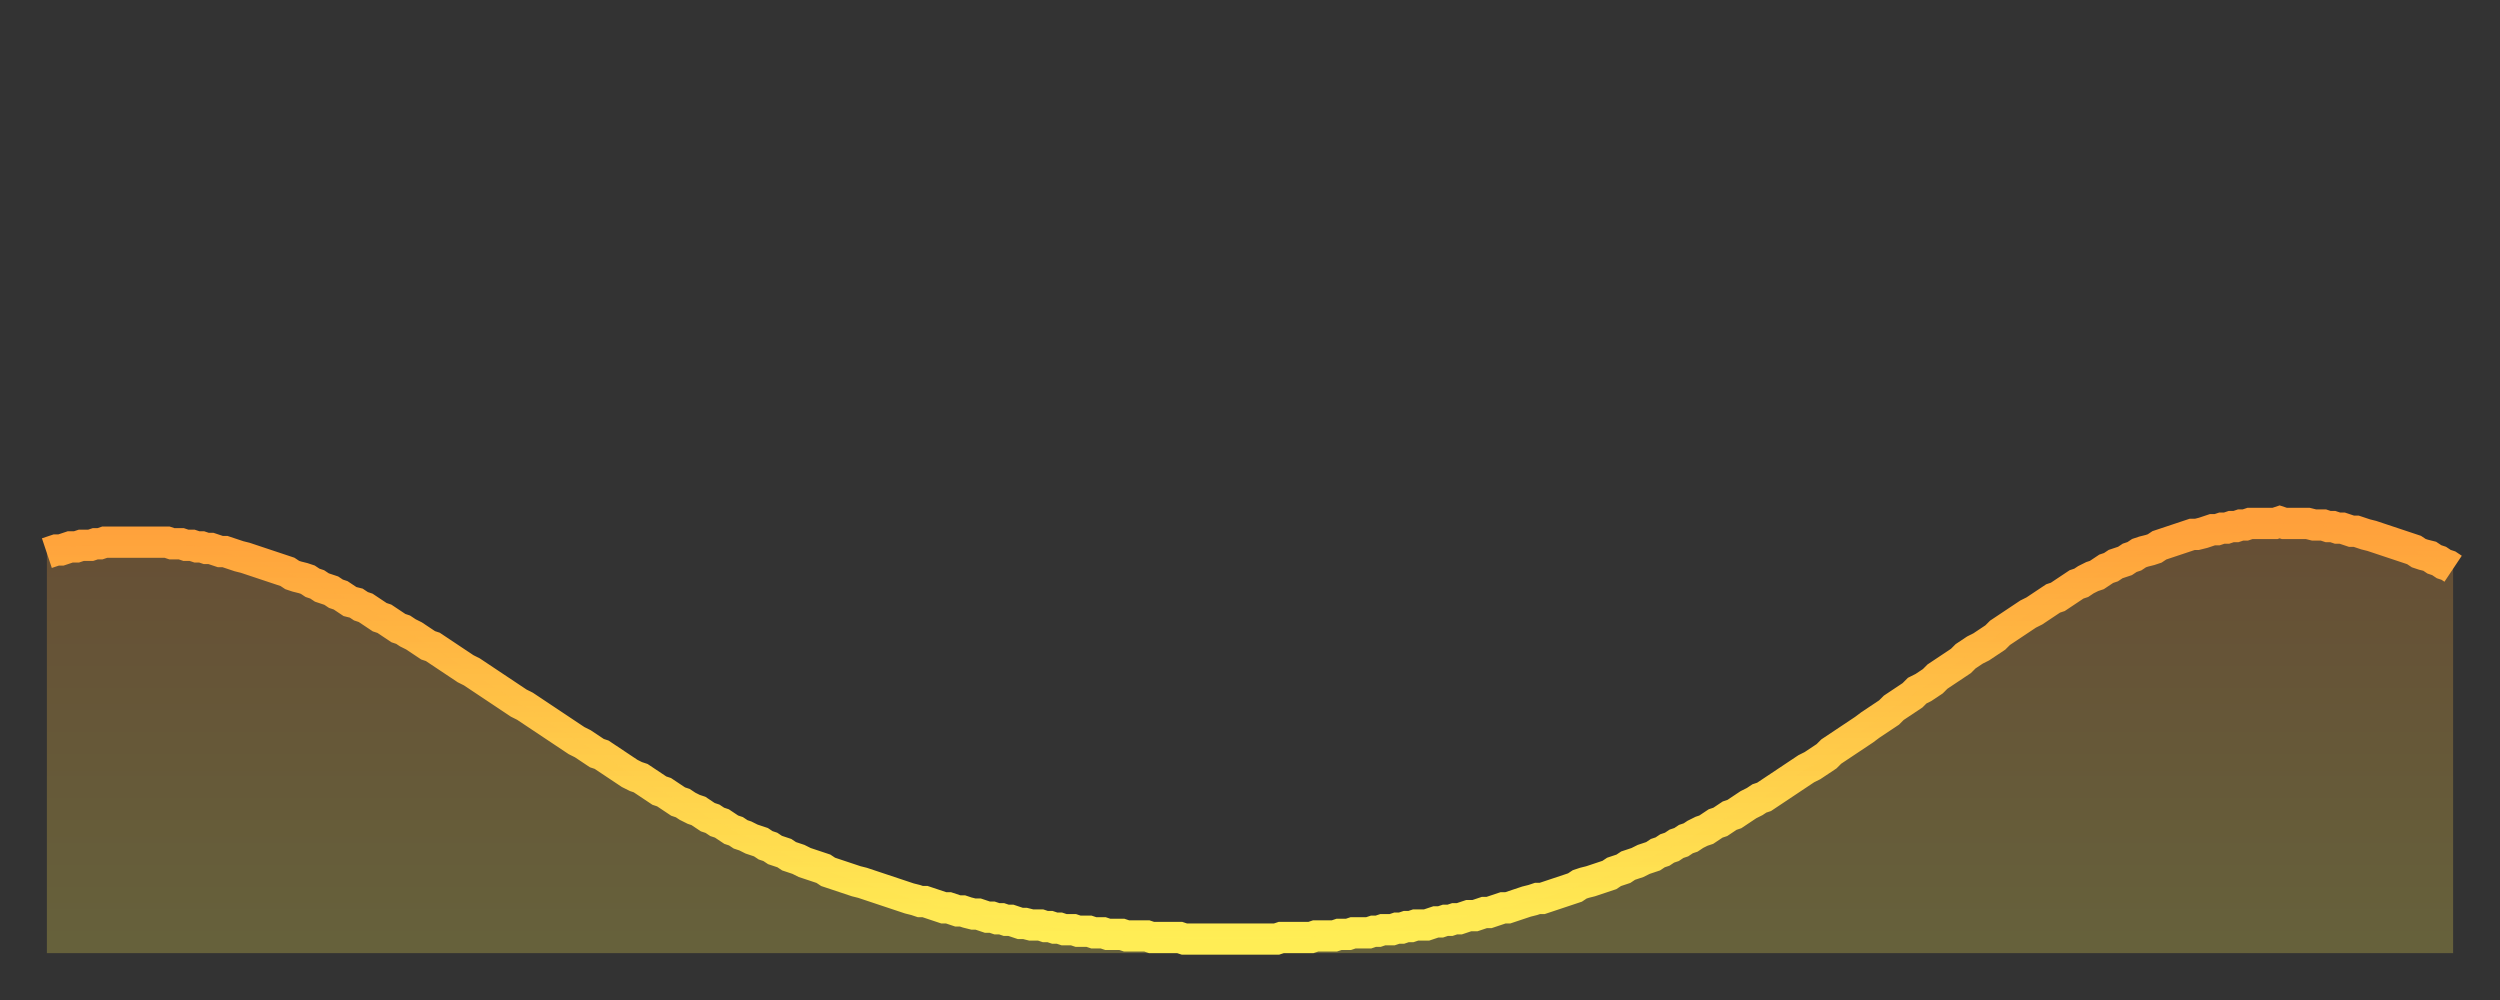
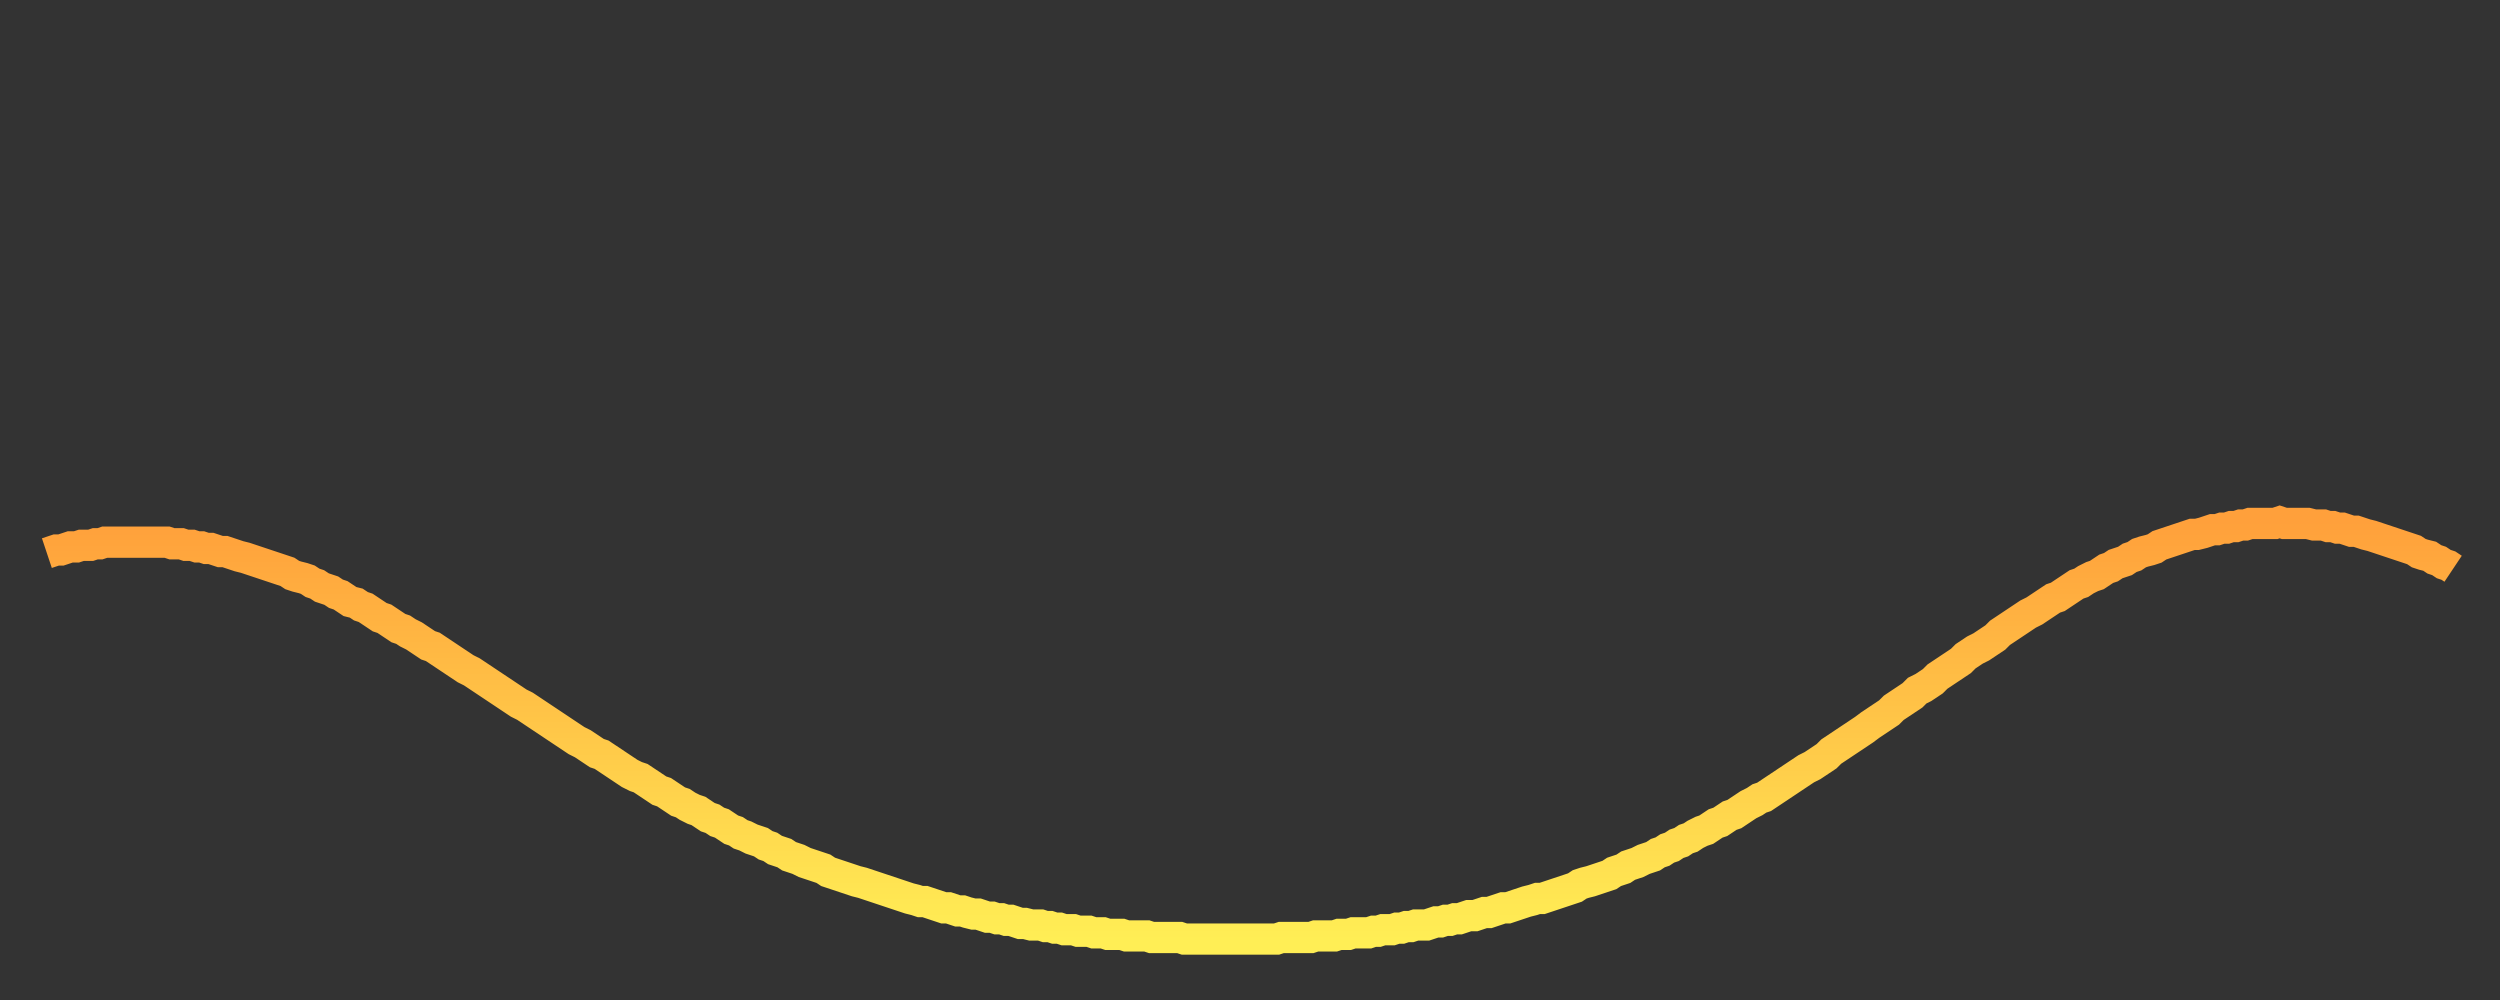
<svg xmlns="http://www.w3.org/2000/svg" baseProfile="full" height="64" version="1.1" width="160">
  <rect width="100%" height="100%" fill="#333333" stroke="none" />
  <defs>
    <linearGradient id="id1371850" x1="0" x2="0" y1="0" y2="1">
      <stop offset="0%" stop-color="#ffa03b" />
      <stop offset="50%" stop-color="#ffc748" />
      <stop offset="100%" stop-color="#ffee55" />
    </linearGradient>
  </defs>
  <g transform="translate(3,3)">
    <g>
      <path d="M 0.0 32.4 0.3 32.3 0.6 32.2 0.9 32.2 1.2 32.1 1.5 32.0 1.9 32.0 2.2 31.9 2.5 31.9 2.8 31.9 3.1 31.8 3.4 31.8 3.7 31.7 4.0 31.7 4.3 31.7 4.6 31.7 4.9 31.7 5.2 31.7 5.6 31.7 5.9 31.7 6.2 31.7 6.5 31.7 6.8 31.7 7.1 31.7 7.4 31.7 7.7 31.7 8.0 31.8 8.3 31.8 8.6 31.8 8.9 31.9 9.3 31.9 9.6 32.0 9.9 32.0 10.2 32.1 10.5 32.1 10.8 32.2 11.1 32.3 11.4 32.3 11.7 32.4 12.0 32.5 12.3 32.6 12.7 32.7 13.0 32.8 13.3 32.9 13.6 33.0 13.9 33.1 14.2 33.2 14.5 33.3 14.8 33.4 15.1 33.5 15.4 33.6 15.7 33.8 16.0 33.9 16.4 34.0 16.7 34.1 17.0 34.3 17.3 34.4 17.6 34.6 17.9 34.7 18.2 34.8 18.5 35.0 18.8 35.1 19.1 35.3 19.4 35.5 19.8 35.6 20.1 35.8 20.4 35.9 20.7 36.1 21.0 36.3 21.3 36.5 21.6 36.6 21.9 36.8 22.2 37.0 22.5 37.2 22.8 37.3 23.1 37.5 23.5 37.7 23.8 37.9 24.1 38.1 24.4 38.3 24.7 38.4 25.0 38.6 25.3 38.8 25.6 39.0 25.9 39.2 26.2 39.4 26.5 39.6 26.8 39.8 27.2 40.0 27.5 40.2 27.8 40.4 28.1 40.6 28.4 40.8 28.7 41.0 29.0 41.2 29.3 41.4 29.6 41.6 29.9 41.8 30.2 42.0 30.6 42.2 30.9 42.4 31.2 42.6 31.5 42.8 31.8 43.0 32.1 43.2 32.4 43.4 32.7 43.6 33.0 43.8 33.3 44.0 33.6 44.2 33.9 44.4 34.3 44.6 34.6 44.8 34.9 45.0 35.2 45.2 35.5 45.3 35.8 45.5 36.1 45.7 36.4 45.9 36.7 46.1 37.0 46.3 37.3 46.5 37.7 46.7 38.0 46.8 38.3 47.0 38.6 47.2 38.9 47.4 39.2 47.6 39.5 47.7 39.8 47.9 40.1 48.1 40.4 48.3 40.7 48.4 41.0 48.6 41.4 48.8 41.7 48.9 42.0 49.1 42.3 49.3 42.6 49.4 42.9 49.6 43.2 49.7 43.5 49.9 43.8 50.1 44.1 50.2 44.4 50.4 44.7 50.5 45.1 50.7 45.4 50.8 45.7 50.9 46.0 51.1 46.3 51.2 46.6 51.4 46.9 51.5 47.2 51.6 47.5 51.8 47.8 51.9 48.1 52.0 48.5 52.2 48.8 52.3 49.1 52.4 49.4 52.5 49.7 52.6 50.0 52.8 50.3 52.9 50.6 53.0 50.9 53.1 51.2 53.2 51.5 53.3 51.8 53.4 52.2 53.5 52.5 53.6 52.8 53.7 53.1 53.8 53.4 53.9 53.7 54.0 54.0 54.1 54.3 54.2 54.6 54.3 54.9 54.4 55.2 54.5 55.6 54.6 55.9 54.7 56.2 54.7 56.5 54.8 56.8 54.9 57.1 55.0 57.4 55.1 57.7 55.1 58.0 55.2 58.3 55.3 58.6 55.3 58.9 55.4 59.3 55.5 59.6 55.5 59.9 55.6 60.2 55.7 60.5 55.7 60.8 55.8 61.1 55.8 61.4 55.9 61.7 55.9 62.0 56.0 62.3 56.1 62.6 56.1 63.0 56.2 63.3 56.2 63.6 56.2 63.9 56.3 64.2 56.3 64.5 56.4 64.8 56.4 65.1 56.5 65.4 56.5 65.7 56.5 66.0 56.6 66.4 56.6 66.7 56.6 67.0 56.7 67.3 56.7 67.6 56.7 67.9 56.8 68.2 56.8 68.5 56.8 68.8 56.8 69.1 56.9 69.4 56.9 69.7 56.9 70.1 56.9 70.4 56.9 70.7 57.0 71.0 57.0 71.3 57.0 71.6 57.0 71.9 57.0 72.2 57.0 72.5 57.0 72.8 57.1 73.1 57.1 73.5 57.1 73.8 57.1 74.1 57.1 74.4 57.1 74.7 57.1 75.0 57.1 75.3 57.1 75.6 57.1 75.9 57.1 76.2 57.1 76.5 57.1 76.8 57.1 77.2 57.1 77.5 57.1 77.8 57.1 78.1 57.1 78.4 57.1 78.7 57.1 79.0 57.0 79.3 57.0 79.6 57.0 79.9 57.0 80.2 57.0 80.5 57.0 80.9 57.0 81.2 56.9 81.5 56.9 81.8 56.9 82.1 56.9 82.4 56.9 82.7 56.8 83.0 56.8 83.3 56.8 83.6 56.7 83.9 56.7 84.3 56.7 84.6 56.7 84.9 56.6 85.2 56.6 85.5 56.5 85.8 56.5 86.1 56.5 86.4 56.4 86.7 56.4 87.0 56.3 87.3 56.3 87.6 56.2 88.0 56.2 88.3 56.2 88.6 56.1 88.9 56.0 89.2 56.0 89.5 55.9 89.8 55.9 90.1 55.8 90.4 55.8 90.7 55.7 91.0 55.6 91.4 55.6 91.7 55.5 92.0 55.4 92.3 55.4 92.6 55.3 92.9 55.2 93.2 55.1 93.5 55.1 93.8 55.0 94.1 54.9 94.4 54.8 94.7 54.7 95.1 54.6 95.4 54.5 95.7 54.5 96.0 54.4 96.3 54.3 96.6 54.2 96.9 54.1 97.2 54.0 97.5 53.9 97.8 53.8 98.1 53.6 98.4 53.5 98.8 53.4 99.1 53.3 99.4 53.2 99.7 53.1 100.0 53.0 100.3 52.8 100.6 52.7 100.9 52.6 101.2 52.4 101.5 52.3 101.8 52.2 102.2 52.0 102.5 51.9 102.8 51.8 103.1 51.6 103.4 51.5 103.7 51.3 104.0 51.2 104.3 51.0 104.6 50.9 104.9 50.7 105.2 50.6 105.5 50.4 105.9 50.2 106.2 50.1 106.5 49.9 106.8 49.7 107.1 49.6 107.4 49.4 107.7 49.2 108.0 49.1 108.3 48.9 108.6 48.7 108.9 48.5 109.3 48.3 109.6 48.1 109.9 48.0 110.2 47.8 110.5 47.6 110.8 47.4 111.1 47.2 111.4 47.0 111.7 46.8 112.0 46.6 112.3 46.4 112.6 46.2 113.0 46.0 113.3 45.8 113.6 45.6 113.9 45.4 114.2 45.1 114.5 44.9 114.8 44.7 115.1 44.5 115.4 44.3 115.7 44.1 116.0 43.9 116.3 43.7 116.7 43.4 117.0 43.2 117.3 43.0 117.6 42.8 117.9 42.6 118.2 42.3 118.5 42.1 118.8 41.9 119.1 41.7 119.4 41.5 119.7 41.2 120.1 41.0 120.4 40.8 120.7 40.6 121.0 40.3 121.3 40.1 121.6 39.9 121.9 39.7 122.2 39.5 122.5 39.3 122.8 39.0 123.1 38.8 123.4 38.6 123.8 38.4 124.1 38.2 124.4 38.0 124.7 37.8 125.0 37.5 125.3 37.3 125.6 37.1 125.9 36.9 126.2 36.7 126.5 36.5 126.8 36.3 127.2 36.1 127.5 35.9 127.8 35.7 128.1 35.5 128.4 35.3 128.7 35.2 129.0 35.0 129.3 34.8 129.6 34.6 129.9 34.4 130.2 34.3 130.5 34.1 130.9 33.9 131.2 33.8 131.5 33.6 131.8 33.4 132.1 33.3 132.4 33.1 132.7 33.0 133.0 32.9 133.3 32.7 133.6 32.6 133.9 32.4 134.2 32.3 134.6 32.2 134.9 32.1 135.2 31.9 135.5 31.8 135.8 31.7 136.1 31.6 136.4 31.5 136.7 31.4 137.0 31.3 137.3 31.2 137.6 31.2 138.0 31.1 138.3 31.0 138.6 30.9 138.9 30.9 139.2 30.8 139.5 30.8 139.8 30.7 140.1 30.7 140.4 30.6 140.7 30.6 141.0 30.5 141.3 30.5 141.7 30.5 142.0 30.5 142.3 30.5 142.6 30.5 142.9 30.4 143.2 30.5 143.5 30.5 143.8 30.5 144.1 30.5 144.4 30.5 144.7 30.5 145.1 30.6 145.4 30.6 145.7 30.6 146.0 30.7 146.3 30.7 146.6 30.8 146.9 30.8 147.2 30.9 147.5 31.0 147.8 31.0 148.1 31.1 148.4 31.2 148.8 31.3 149.1 31.4 149.4 31.5 149.7 31.6 150.0 31.7 150.3 31.8 150.6 31.9 150.9 32.0 151.2 32.1 151.5 32.2 151.8 32.4 152.1 32.5 152.5 32.6 152.8 32.8 153.1 32.9 153.4 33.1 153.7 33.2 154.0 33.4" fill="none" id="graph-curve" opacity="1" stroke="url(#id1371850)" stroke-width="2" />
-       <path d="M 0 58 L 0.0 32.4 0.3 32.3 0.6 32.2 0.9 32.2 1.2 32.1 1.5 32.0 1.9 32.0 2.2 31.9 2.5 31.9 2.8 31.9 3.1 31.8 3.4 31.8 3.7 31.7 4.0 31.7 4.3 31.7 4.6 31.7 4.9 31.7 5.2 31.7 5.6 31.7 5.9 31.7 6.2 31.7 6.5 31.7 6.8 31.7 7.1 31.7 7.4 31.7 7.7 31.7 8.0 31.8 8.3 31.8 8.6 31.8 8.9 31.9 9.3 31.9 9.6 32.0 9.9 32.0 10.2 32.1 10.5 32.1 10.8 32.2 11.1 32.3 11.4 32.3 11.7 32.4 12.0 32.5 12.3 32.6 12.7 32.7 13.0 32.8 13.3 32.9 13.6 33.0 13.9 33.1 14.2 33.2 14.5 33.3 14.8 33.4 15.1 33.5 15.4 33.6 15.7 33.8 16.0 33.9 16.4 34.0 16.7 34.1 17.0 34.3 17.3 34.4 17.6 34.6 17.9 34.7 18.2 34.8 18.5 35.0 18.8 35.1 19.1 35.3 19.4 35.5 19.8 35.6 20.1 35.8 20.4 35.9 20.7 36.1 21.0 36.3 21.3 36.5 21.6 36.6 21.9 36.8 22.2 37.0 22.5 37.2 22.8 37.3 23.1 37.5 23.5 37.7 23.8 37.9 24.1 38.1 24.4 38.3 24.7 38.4 25.0 38.6 25.3 38.8 25.6 39.0 25.9 39.2 26.2 39.4 26.5 39.6 26.8 39.8 27.2 40.0 27.5 40.2 27.8 40.4 28.1 40.6 28.4 40.8 28.7 41.0 29.0 41.2 29.3 41.4 29.6 41.6 29.9 41.8 30.2 42.0 30.6 42.2 30.9 42.4 31.2 42.6 31.5 42.8 31.8 43.0 32.1 43.2 32.4 43.4 32.7 43.6 33.0 43.8 33.3 44.0 33.6 44.2 33.9 44.4 34.3 44.6 34.6 44.8 34.9 45.0 35.2 45.2 35.5 45.3 35.8 45.5 36.1 45.7 36.4 45.9 36.7 46.1 37.0 46.3 37.3 46.5 37.7 46.7 38.0 46.8 38.3 47.0 38.6 47.2 38.9 47.4 39.2 47.6 39.5 47.7 39.8 47.9 40.1 48.1 40.4 48.3 40.7 48.4 41.0 48.6 41.4 48.8 41.7 48.9 42.0 49.1 42.3 49.3 42.6 49.4 42.9 49.6 43.2 49.7 43.5 49.9 43.8 50.1 44.1 50.2 44.4 50.4 44.7 50.5 45.1 50.7 45.4 50.8 45.7 50.9 46.0 51.1 46.3 51.2 46.6 51.4 46.9 51.5 47.2 51.6 47.5 51.8 47.8 51.9 48.1 52.0 48.5 52.2 48.8 52.3 49.1 52.4 49.4 52.5 49.7 52.6 50.0 52.8 50.3 52.9 50.6 53.0 50.9 53.1 51.2 53.2 51.5 53.3 51.8 53.4 52.2 53.5 52.5 53.6 52.8 53.7 53.1 53.8 53.4 53.9 53.7 54.0 54.0 54.1 54.3 54.2 54.6 54.3 54.9 54.4 55.2 54.5 55.6 54.6 55.9 54.7 56.2 54.7 56.5 54.8 56.8 54.9 57.1 55.0 57.4 55.1 57.7 55.1 58.0 55.2 58.3 55.3 58.6 55.3 58.9 55.4 59.3 55.5 59.6 55.5 59.9 55.6 60.2 55.7 60.5 55.7 60.8 55.8 61.1 55.8 61.4 55.9 61.7 55.9 62.0 56.0 62.3 56.1 62.6 56.1 63.0 56.2 63.3 56.2 63.6 56.2 63.9 56.3 64.2 56.3 64.5 56.4 64.8 56.4 65.1 56.5 65.4 56.5 65.7 56.5 66.0 56.6 66.4 56.6 66.7 56.6 67.0 56.7 67.3 56.7 67.6 56.7 67.9 56.8 68.2 56.8 68.5 56.8 68.8 56.8 69.1 56.9 69.4 56.9 69.7 56.9 70.1 56.9 70.4 56.9 70.7 57.0 71.0 57.0 71.3 57.0 71.6 57.0 71.9 57.0 72.2 57.0 72.5 57.0 72.8 57.1 73.1 57.1 73.5 57.1 73.8 57.1 74.1 57.1 74.4 57.1 74.7 57.1 75.0 57.1 75.3 57.1 75.6 57.1 75.9 57.1 76.2 57.1 76.5 57.1 76.8 57.1 77.2 57.1 77.5 57.1 77.8 57.1 78.1 57.1 78.4 57.1 78.7 57.1 79.0 57.0 79.3 57.0 79.6 57.0 79.9 57.0 80.2 57.0 80.5 57.0 80.9 57.0 81.2 56.9 81.5 56.9 81.8 56.9 82.1 56.9 82.4 56.9 82.7 56.8 83.0 56.8 83.3 56.8 83.6 56.7 83.9 56.7 84.3 56.7 84.6 56.7 84.9 56.6 85.2 56.6 85.5 56.5 85.8 56.5 86.1 56.5 86.4 56.4 86.7 56.4 87.0 56.3 87.3 56.3 87.6 56.2 88.0 56.2 88.3 56.2 88.6 56.1 88.9 56.0 89.2 56.0 89.5 55.9 89.8 55.9 90.1 55.8 90.4 55.8 90.7 55.7 91.0 55.6 91.4 55.6 91.7 55.5 92.0 55.4 92.3 55.4 92.6 55.3 92.9 55.2 93.2 55.1 93.5 55.1 93.8 55.0 94.1 54.9 94.4 54.8 94.7 54.7 95.1 54.6 95.4 54.5 95.7 54.5 96.0 54.4 96.3 54.3 96.6 54.2 96.9 54.1 97.2 54.0 97.5 53.9 97.8 53.8 98.1 53.6 98.4 53.5 98.8 53.4 99.1 53.3 99.4 53.2 99.7 53.1 100.0 53.0 100.3 52.8 100.6 52.7 100.9 52.6 101.2 52.4 101.5 52.3 101.8 52.2 102.2 52.0 102.5 51.9 102.8 51.8 103.1 51.6 103.4 51.5 103.7 51.3 104.0 51.2 104.3 51.0 104.6 50.9 104.9 50.7 105.2 50.6 105.5 50.4 105.9 50.2 106.2 50.1 106.5 49.9 106.8 49.7 107.1 49.6 107.4 49.4 107.7 49.2 108.0 49.1 108.3 48.9 108.6 48.7 108.9 48.5 109.3 48.3 109.6 48.1 109.9 48.0 110.2 47.8 110.5 47.6 110.8 47.4 111.1 47.2 111.4 47.0 111.7 46.8 112.0 46.6 112.3 46.4 112.6 46.2 113.0 46.0 113.3 45.8 113.6 45.6 113.9 45.4 114.2 45.1 114.5 44.9 114.8 44.7 115.1 44.5 115.4 44.3 115.7 44.1 116.0 43.9 116.3 43.7 116.7 43.4 117.0 43.2 117.3 43.0 117.6 42.8 117.9 42.6 118.2 42.3 118.5 42.1 118.8 41.9 119.1 41.7 119.4 41.5 119.7 41.2 120.1 41.0 120.4 40.8 120.7 40.6 121.0 40.3 121.3 40.1 121.6 39.9 121.9 39.7 122.2 39.5 122.5 39.3 122.8 39.0 123.1 38.8 123.4 38.6 123.8 38.4 124.1 38.2 124.4 38.0 124.7 37.8 125.0 37.5 125.3 37.3 125.6 37.1 125.9 36.9 126.2 36.7 126.5 36.5 126.8 36.3 127.2 36.1 127.5 35.9 127.8 35.7 128.1 35.5 128.4 35.3 128.7 35.2 129.0 35.0 129.3 34.8 129.6 34.6 129.9 34.4 130.2 34.3 130.5 34.1 130.9 33.9 131.2 33.8 131.5 33.6 131.8 33.4 132.1 33.3 132.4 33.1 132.7 33.0 133.0 32.9 133.3 32.7 133.6 32.6 133.9 32.4 134.2 32.3 134.6 32.2 134.9 32.1 135.2 31.9 135.5 31.8 135.8 31.7 136.1 31.6 136.4 31.5 136.7 31.4 137.0 31.3 137.3 31.2 137.6 31.2 138.0 31.1 138.3 31.0 138.6 30.9 138.9 30.9 139.2 30.8 139.5 30.8 139.8 30.7 140.1 30.7 140.4 30.6 140.7 30.6 141.0 30.5 141.3 30.5 141.7 30.5 142.0 30.5 142.3 30.5 142.6 30.5 142.9 30.4 143.2 30.5 143.5 30.5 143.8 30.5 144.1 30.5 144.4 30.5 144.7 30.5 145.1 30.6 145.4 30.6 145.7 30.6 146.0 30.7 146.3 30.7 146.6 30.8 146.9 30.8 147.2 30.9 147.5 31.0 147.8 31.0 148.1 31.1 148.4 31.2 148.8 31.3 149.1 31.4 149.4 31.5 149.7 31.6 150.0 31.7 150.3 31.8 150.6 31.9 150.9 32.0 151.2 32.1 151.5 32.2 151.8 32.4 152.1 32.5 152.5 32.6 152.8 32.8 153.1 32.9 153.4 33.1 153.7 33.2 154.0 33.4 154 58" fill="url(#id1371850)" fill-opacity=".25" id="graph-shadow" />
    </g>
  </g>
</svg>